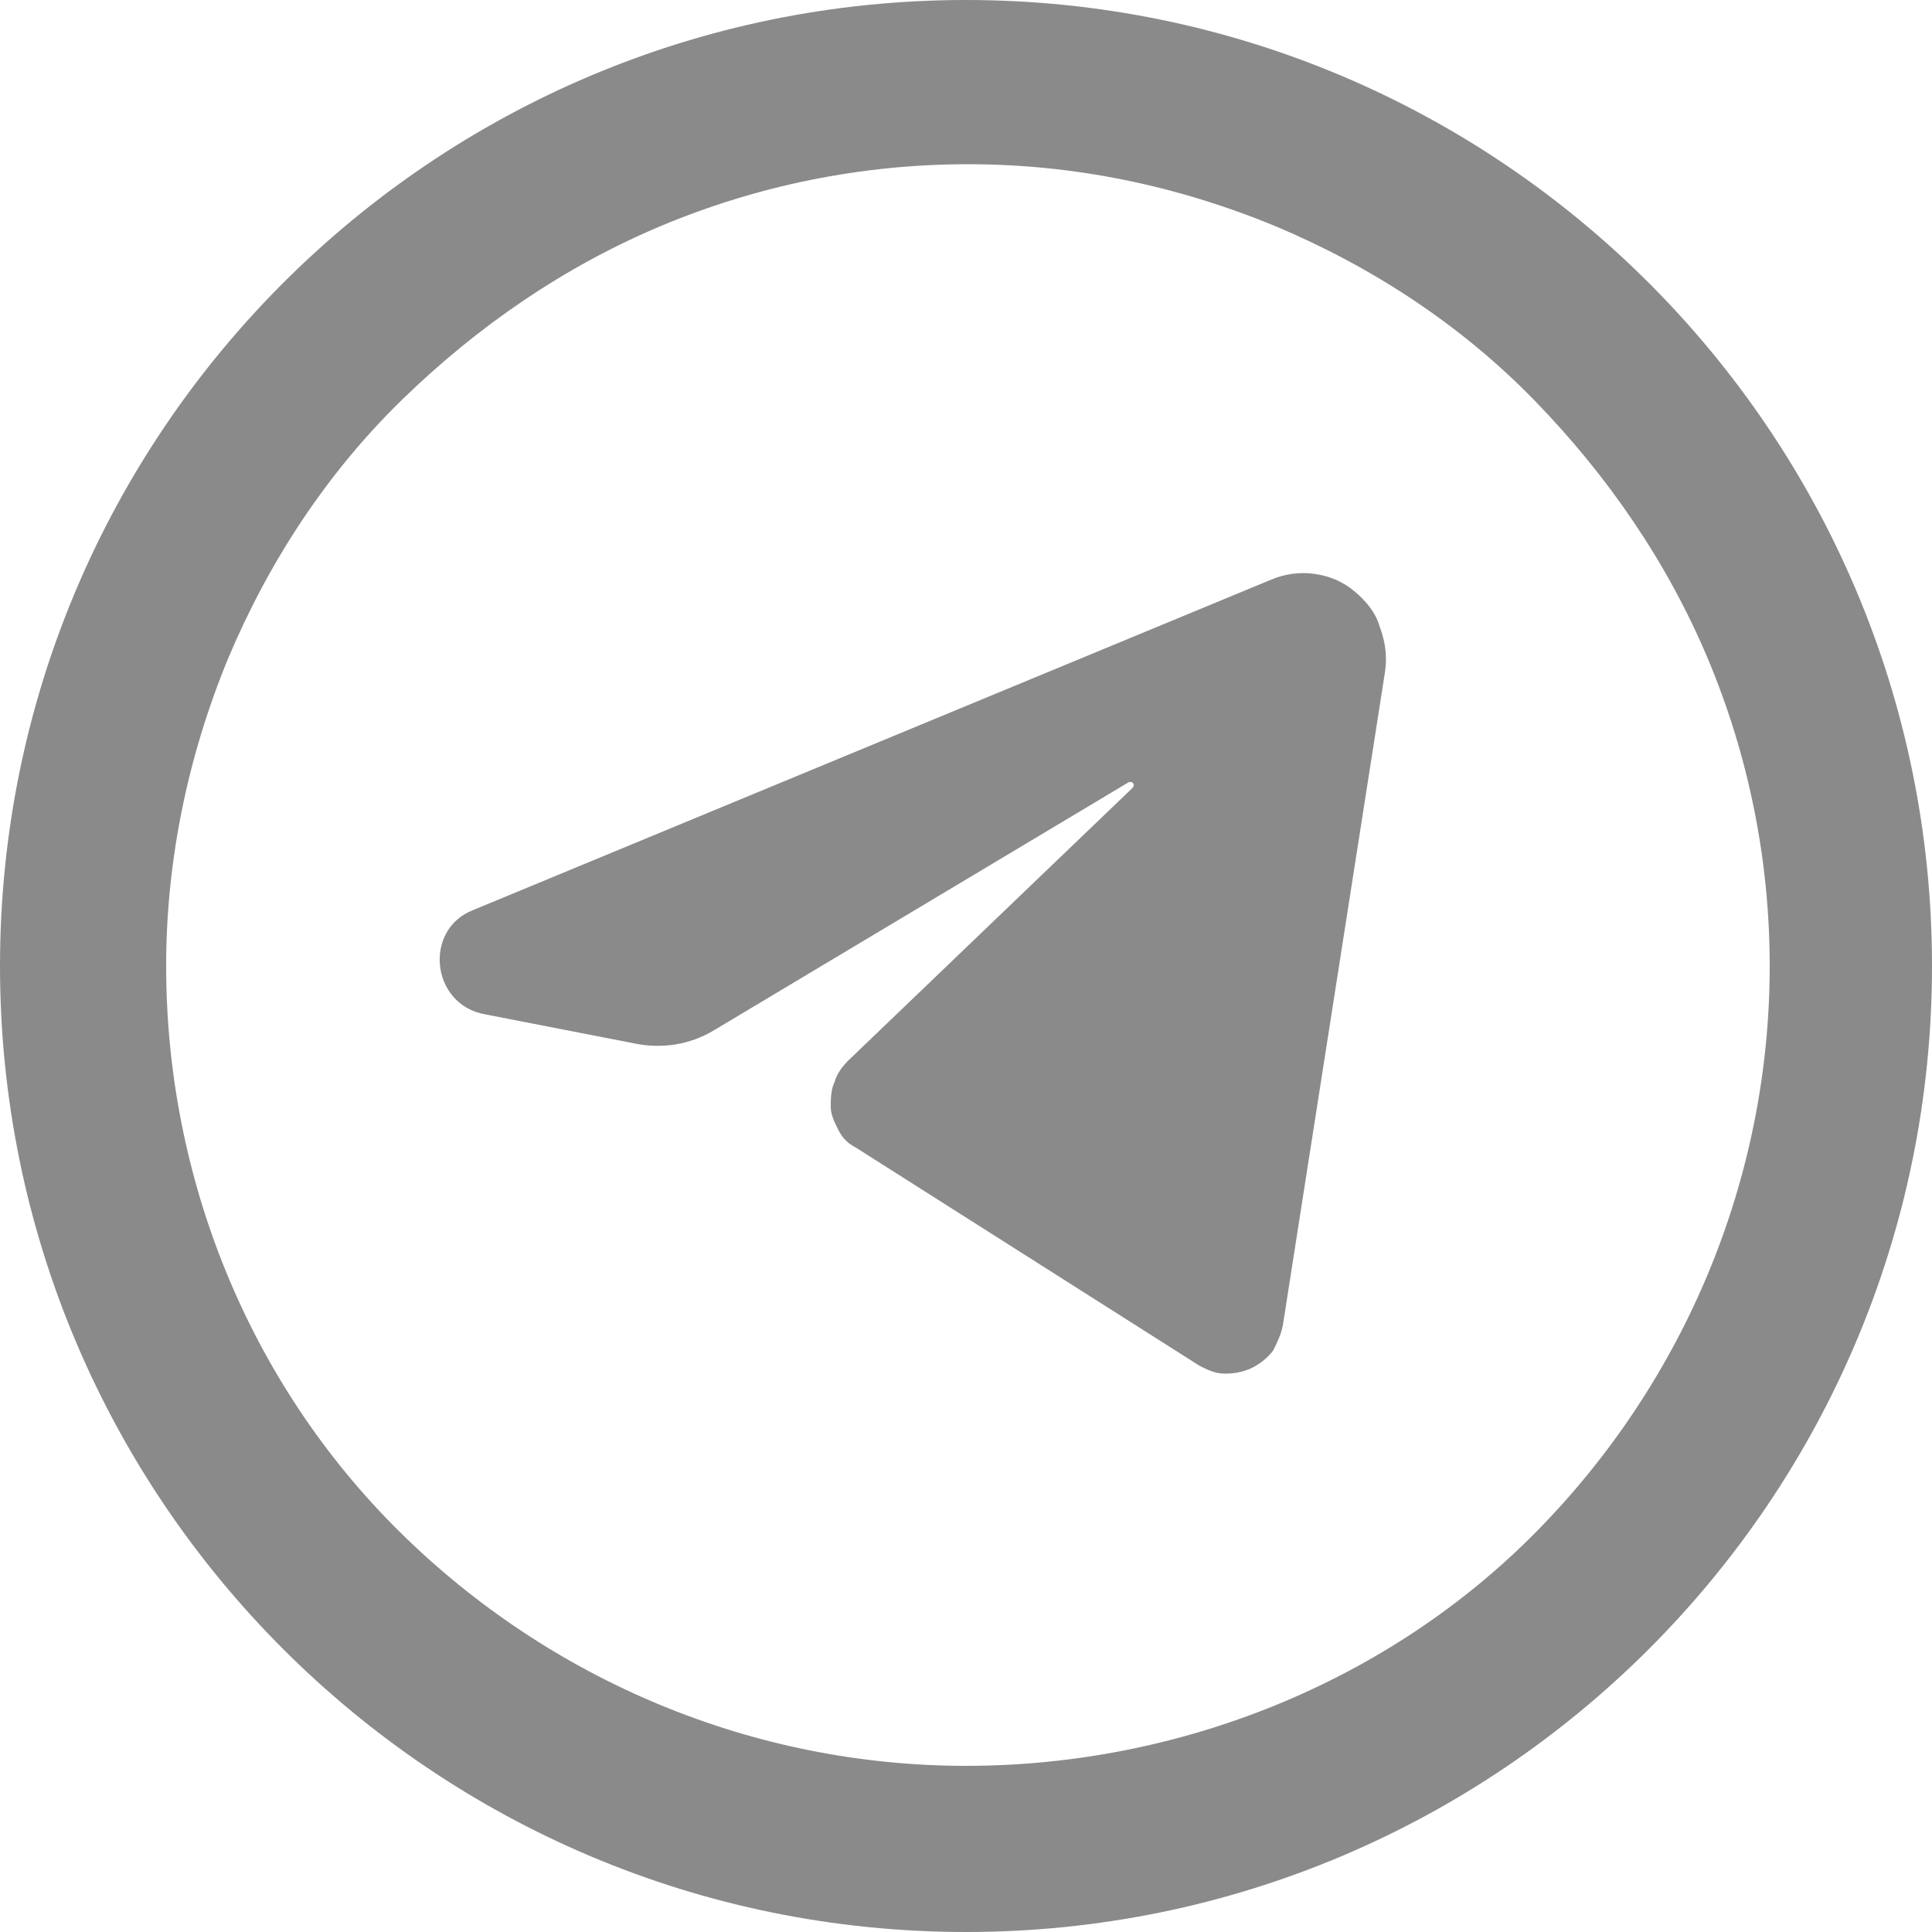
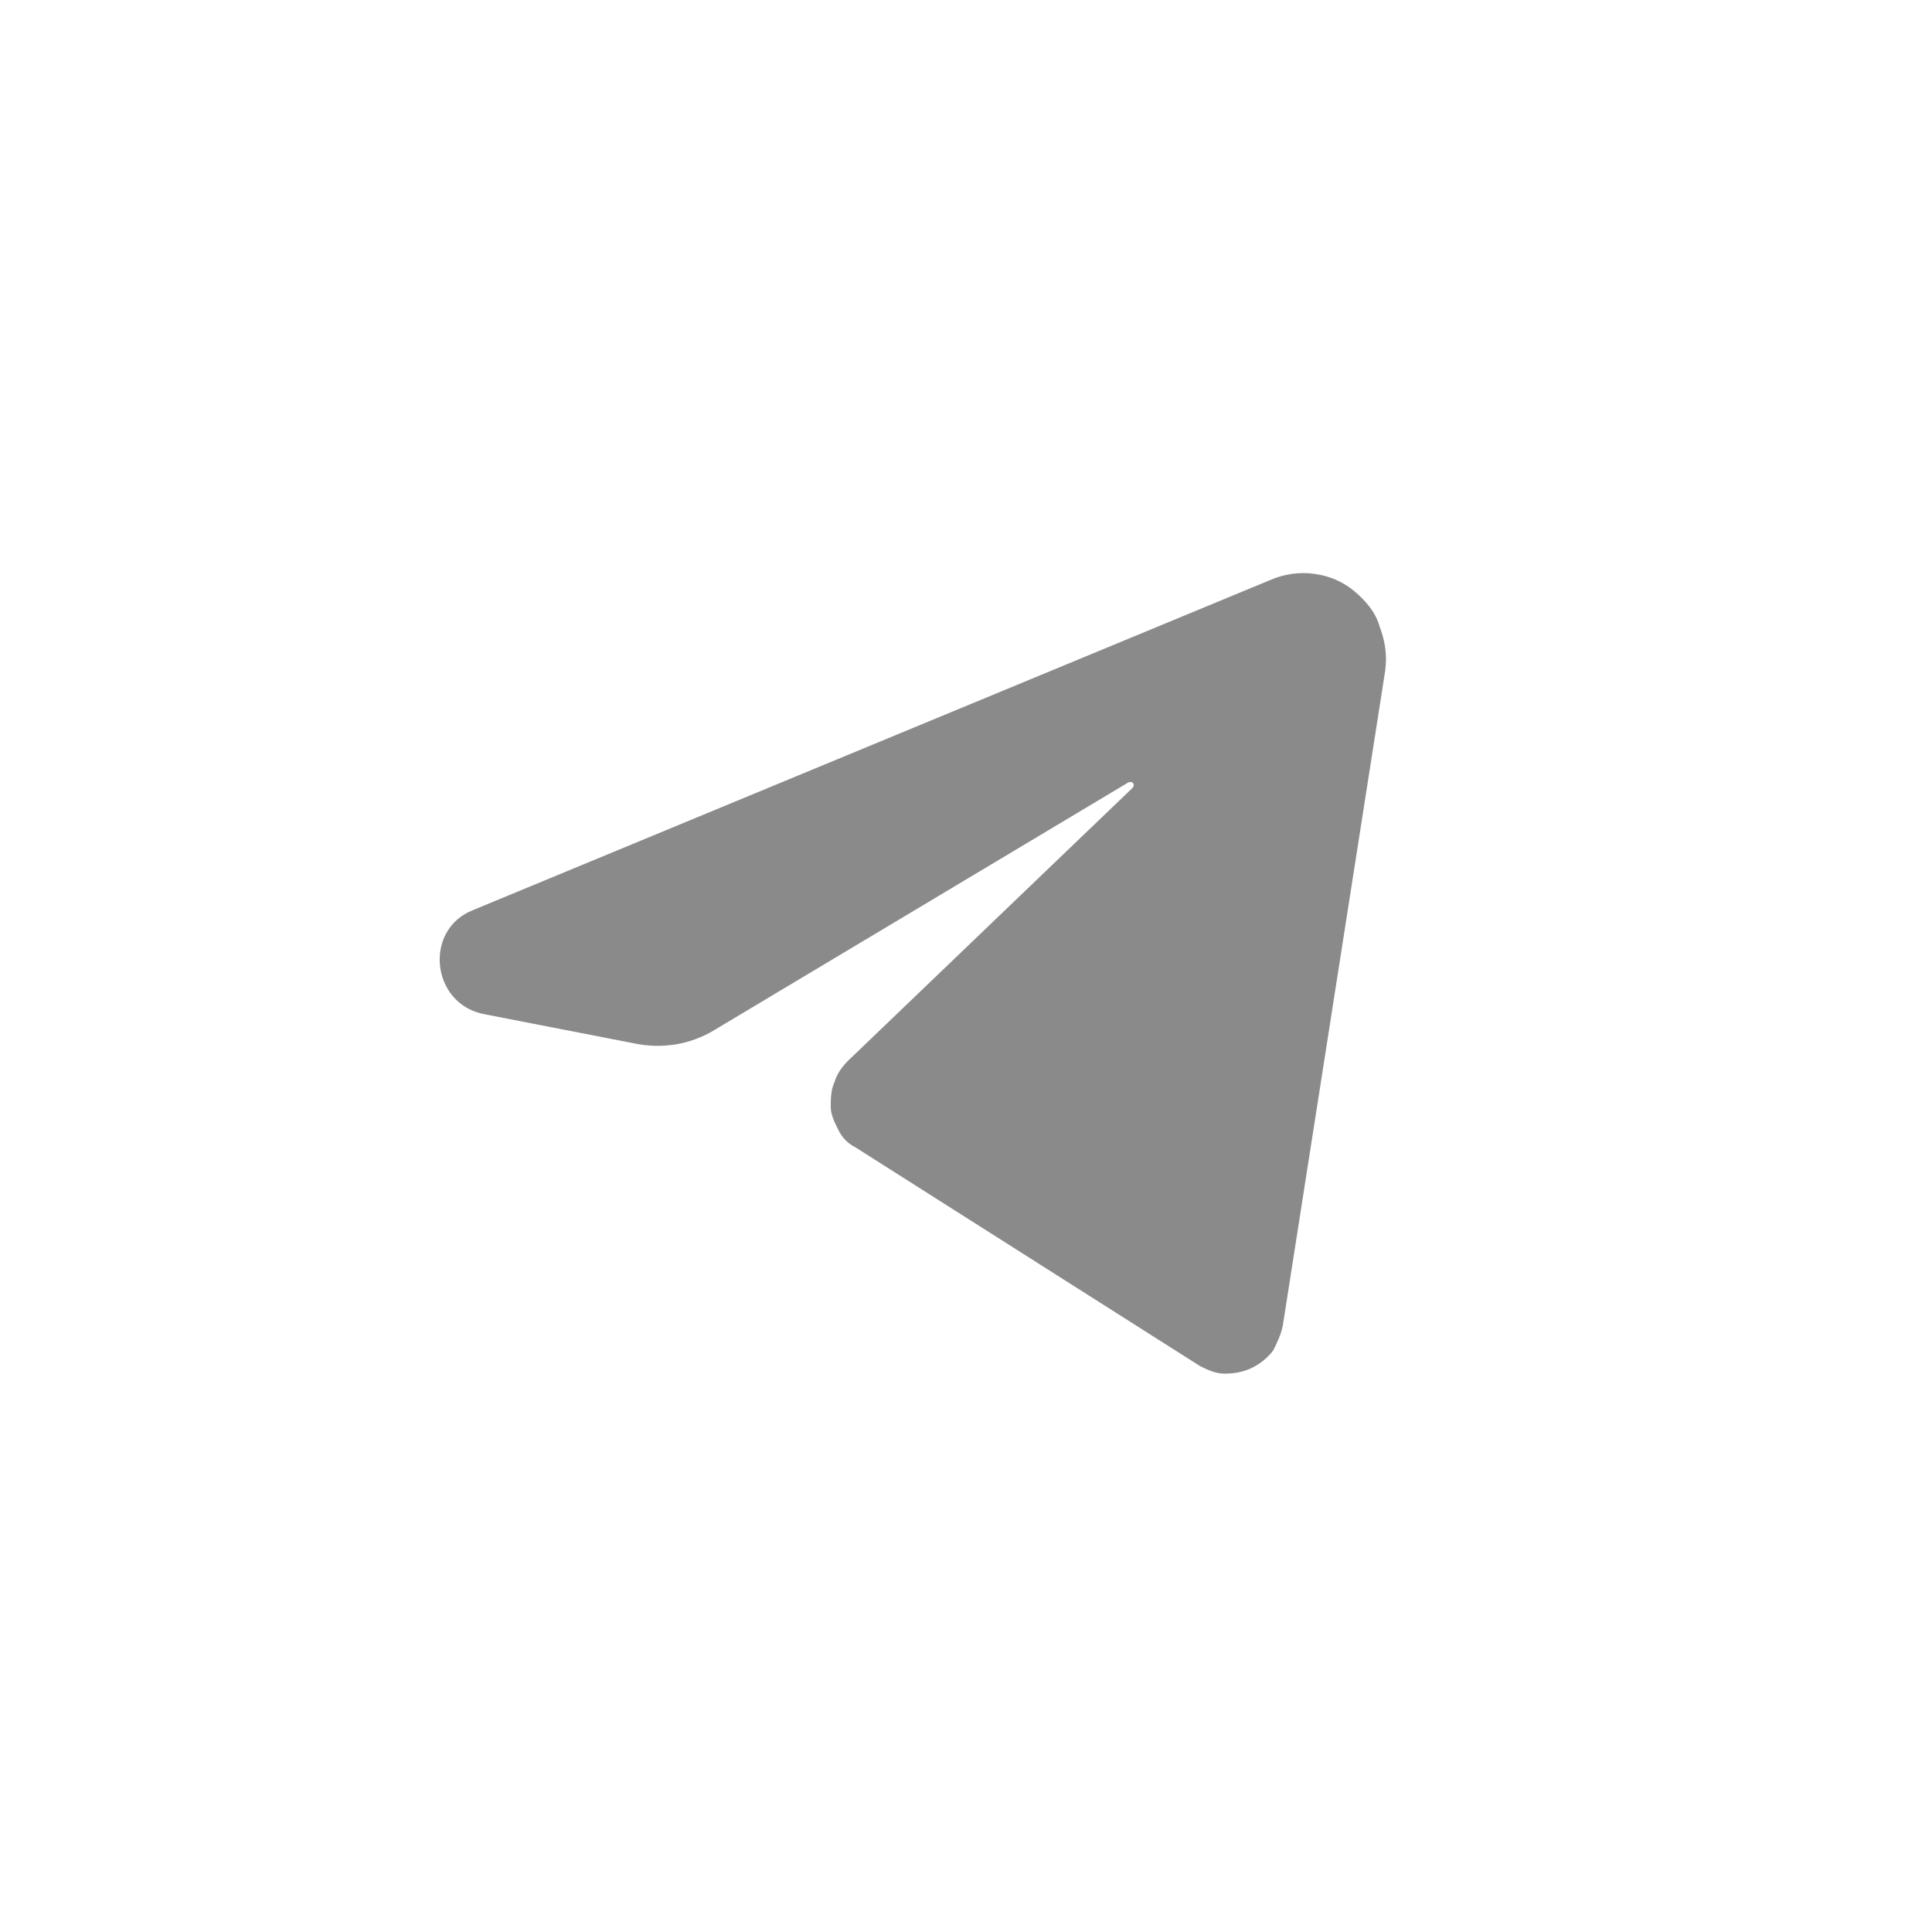
<svg xmlns="http://www.w3.org/2000/svg" version="1.1" id="Layer_1" x="0px" y="0px" viewBox="0 0 100 100" style="enable-background:new 0 0 100 100;" xml:space="preserve">
  <style type="text/css"> .st0{fill:#8A8A8A;} </style>
  <path class="st0" d="M71.7,34.7l-5.3,33.9c-0.1,0.5-0.3,0.9-0.5,1.3c-0.3,0.4-0.7,0.7-1.1,0.9c-0.4,0.2-0.9,0.3-1.4,0.3 c-0.5,0-0.9-0.2-1.3-0.4L44.3,59.4c-0.4-0.2-0.7-0.5-0.9-0.9c-0.2-0.4-0.4-0.8-0.4-1.2c0-0.4,0-0.9,0.2-1.3c0.1-0.4,0.4-0.8,0.7-1.1 l14.7-14.1c0.2-0.2,0-0.4-0.2-0.3L37,53.3c-1.3,0.8-2.8,1-4.2,0.7l-7.7-1.5c-2.8-0.5-3.2-4.4-0.6-5.4l41.3-17.1 c0.7-0.3,1.5-0.4,2.2-0.3c0.8,0.1,1.5,0.4,2.1,0.9c0.6,0.5,1.1,1.1,1.3,1.8C71.7,33.2,71.8,33.9,71.7,34.7" />
-   <path class="st0" d="M50,0C22.4,0,0,22.4,0,50s22.4,50,50,50s50-22.4,50-50S77.6,0,50,0z M8.6,50c0-5.4,1.1-10.8,3.2-15.9 c2.1-5,5.1-9.6,9-13.4s8.4-6.9,13.4-9c5-2.1,10.4-3.2,15.9-3.2s10.8,1.1,15.9,3.2c5,2.1,9.6,5.1,13.4,9s6.9,8.4,9,13.4 c2.1,5,3.2,10.4,3.2,15.9c0,11-4.4,21.5-12.1,29.3S61,91.4,50,91.4s-21.5-4.4-29.3-12.1S8.6,61,8.6,50z" />
</svg>